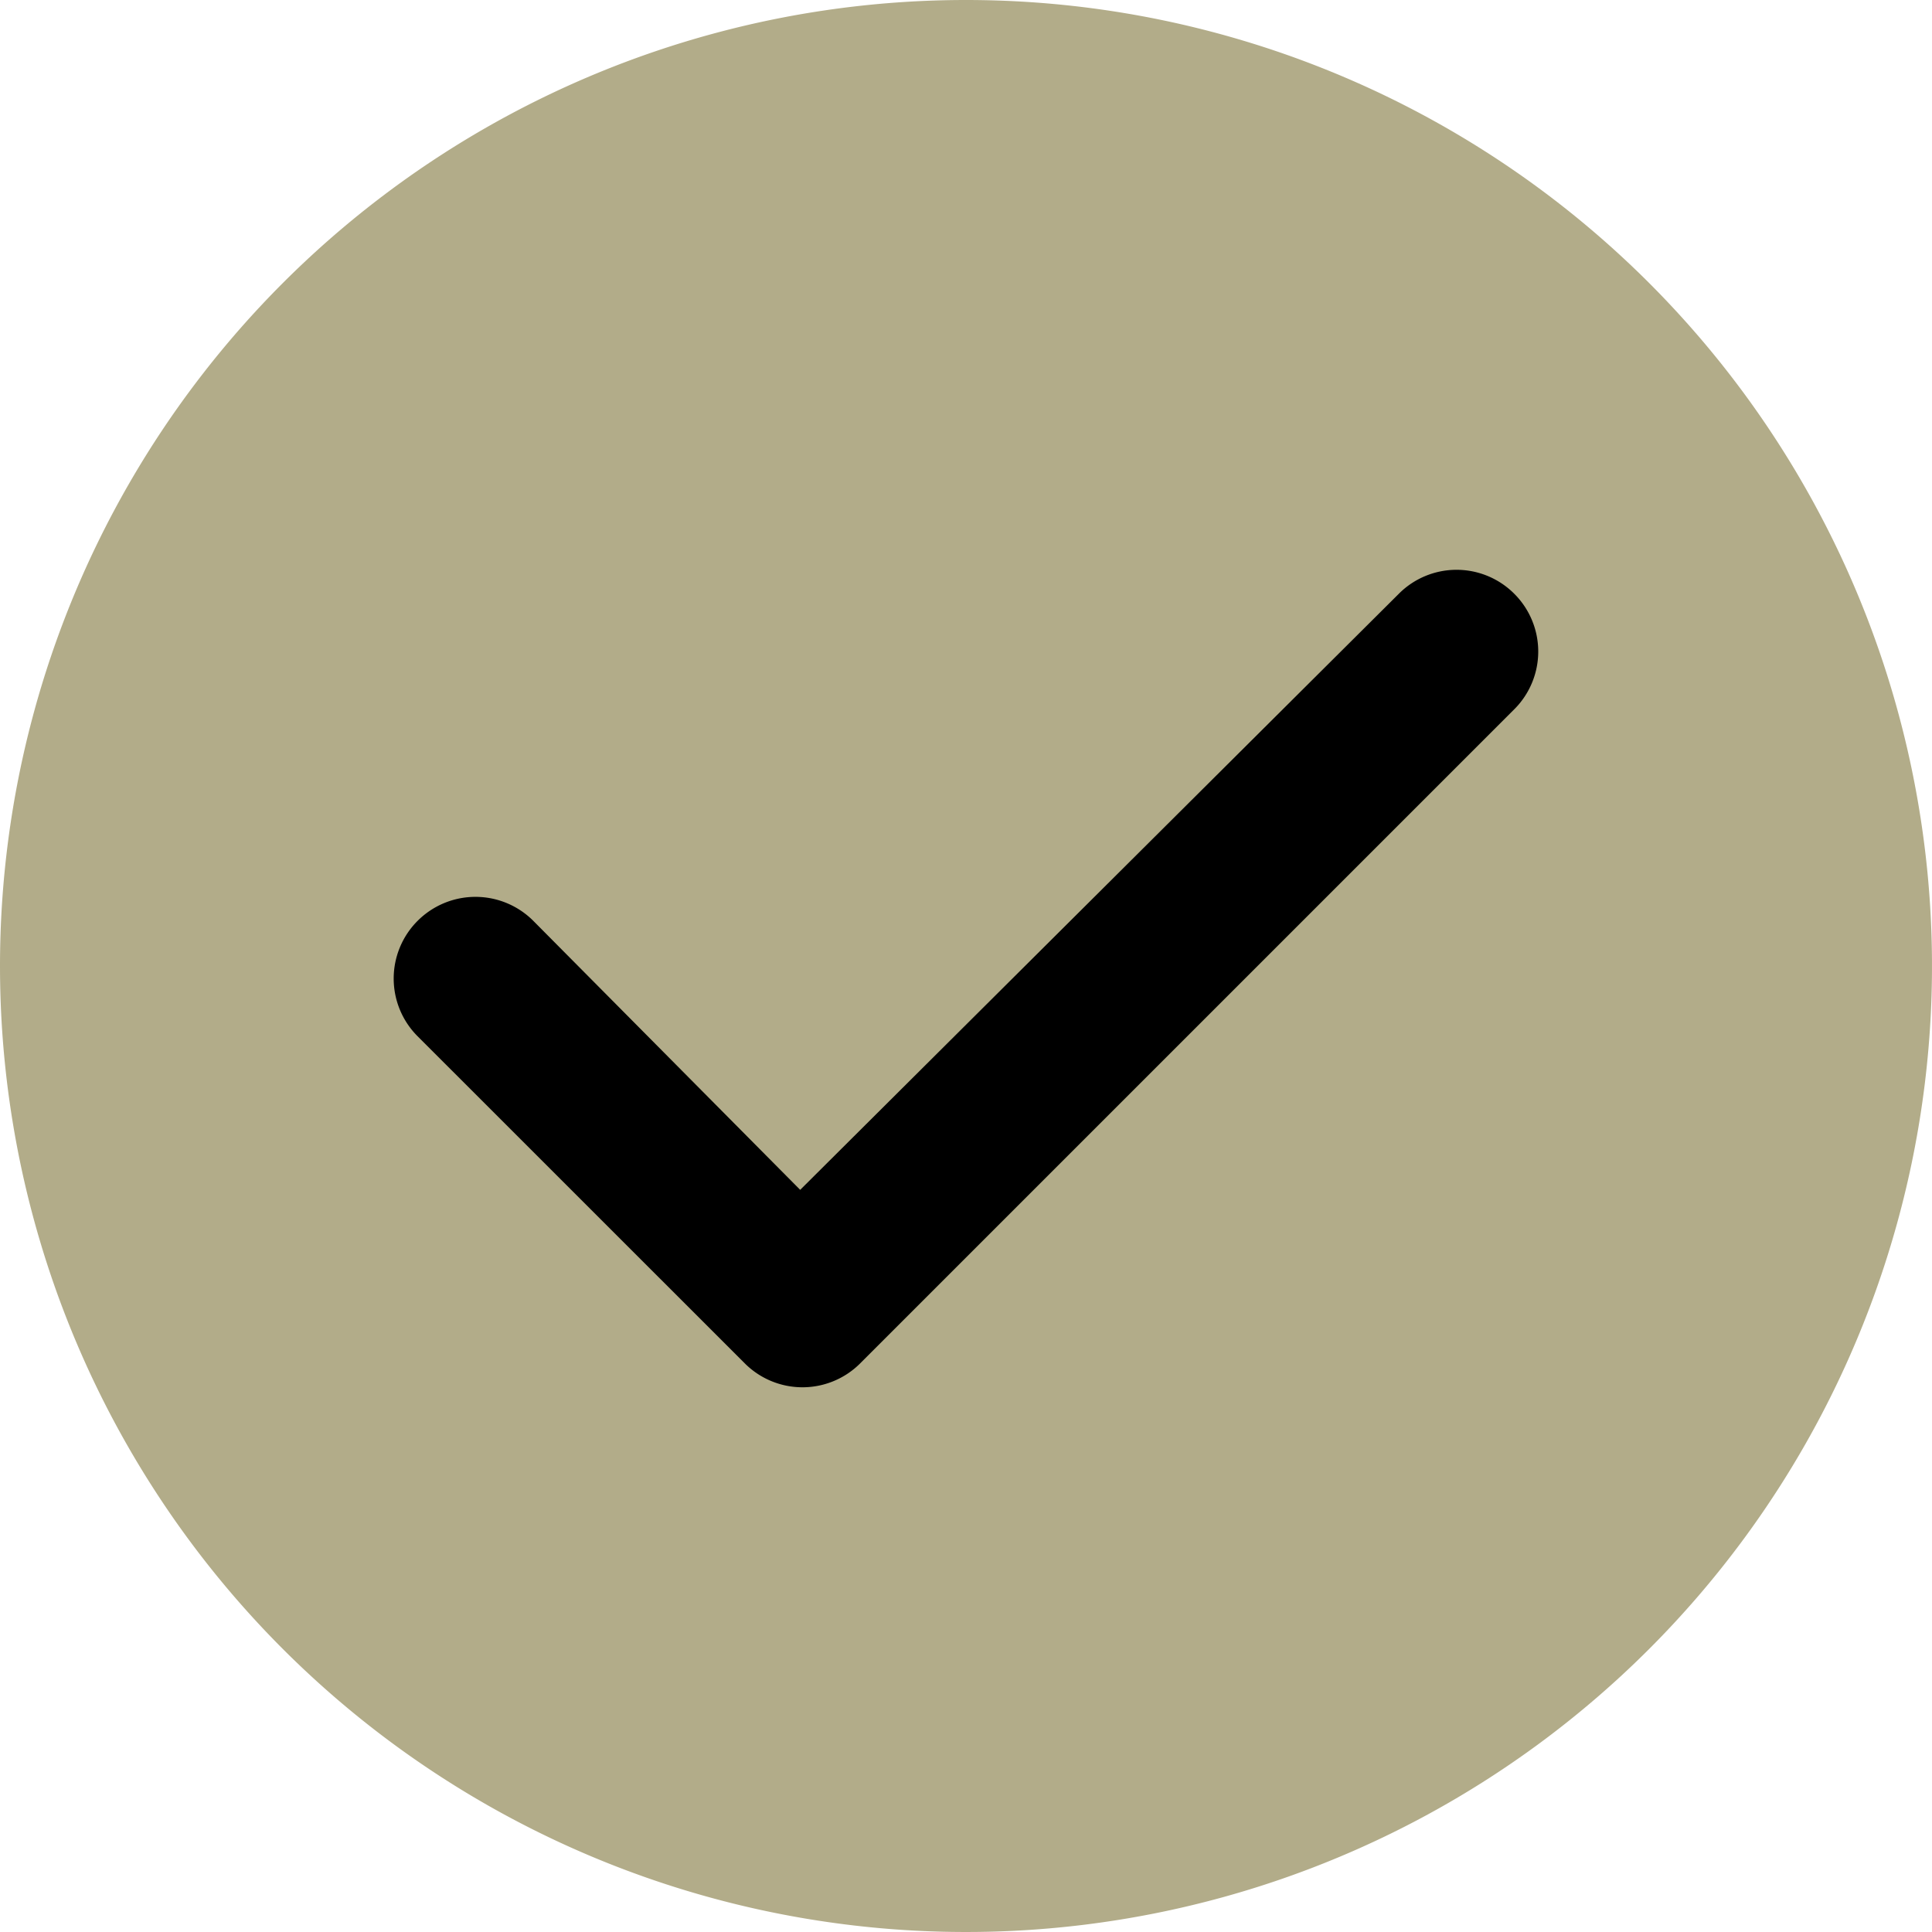
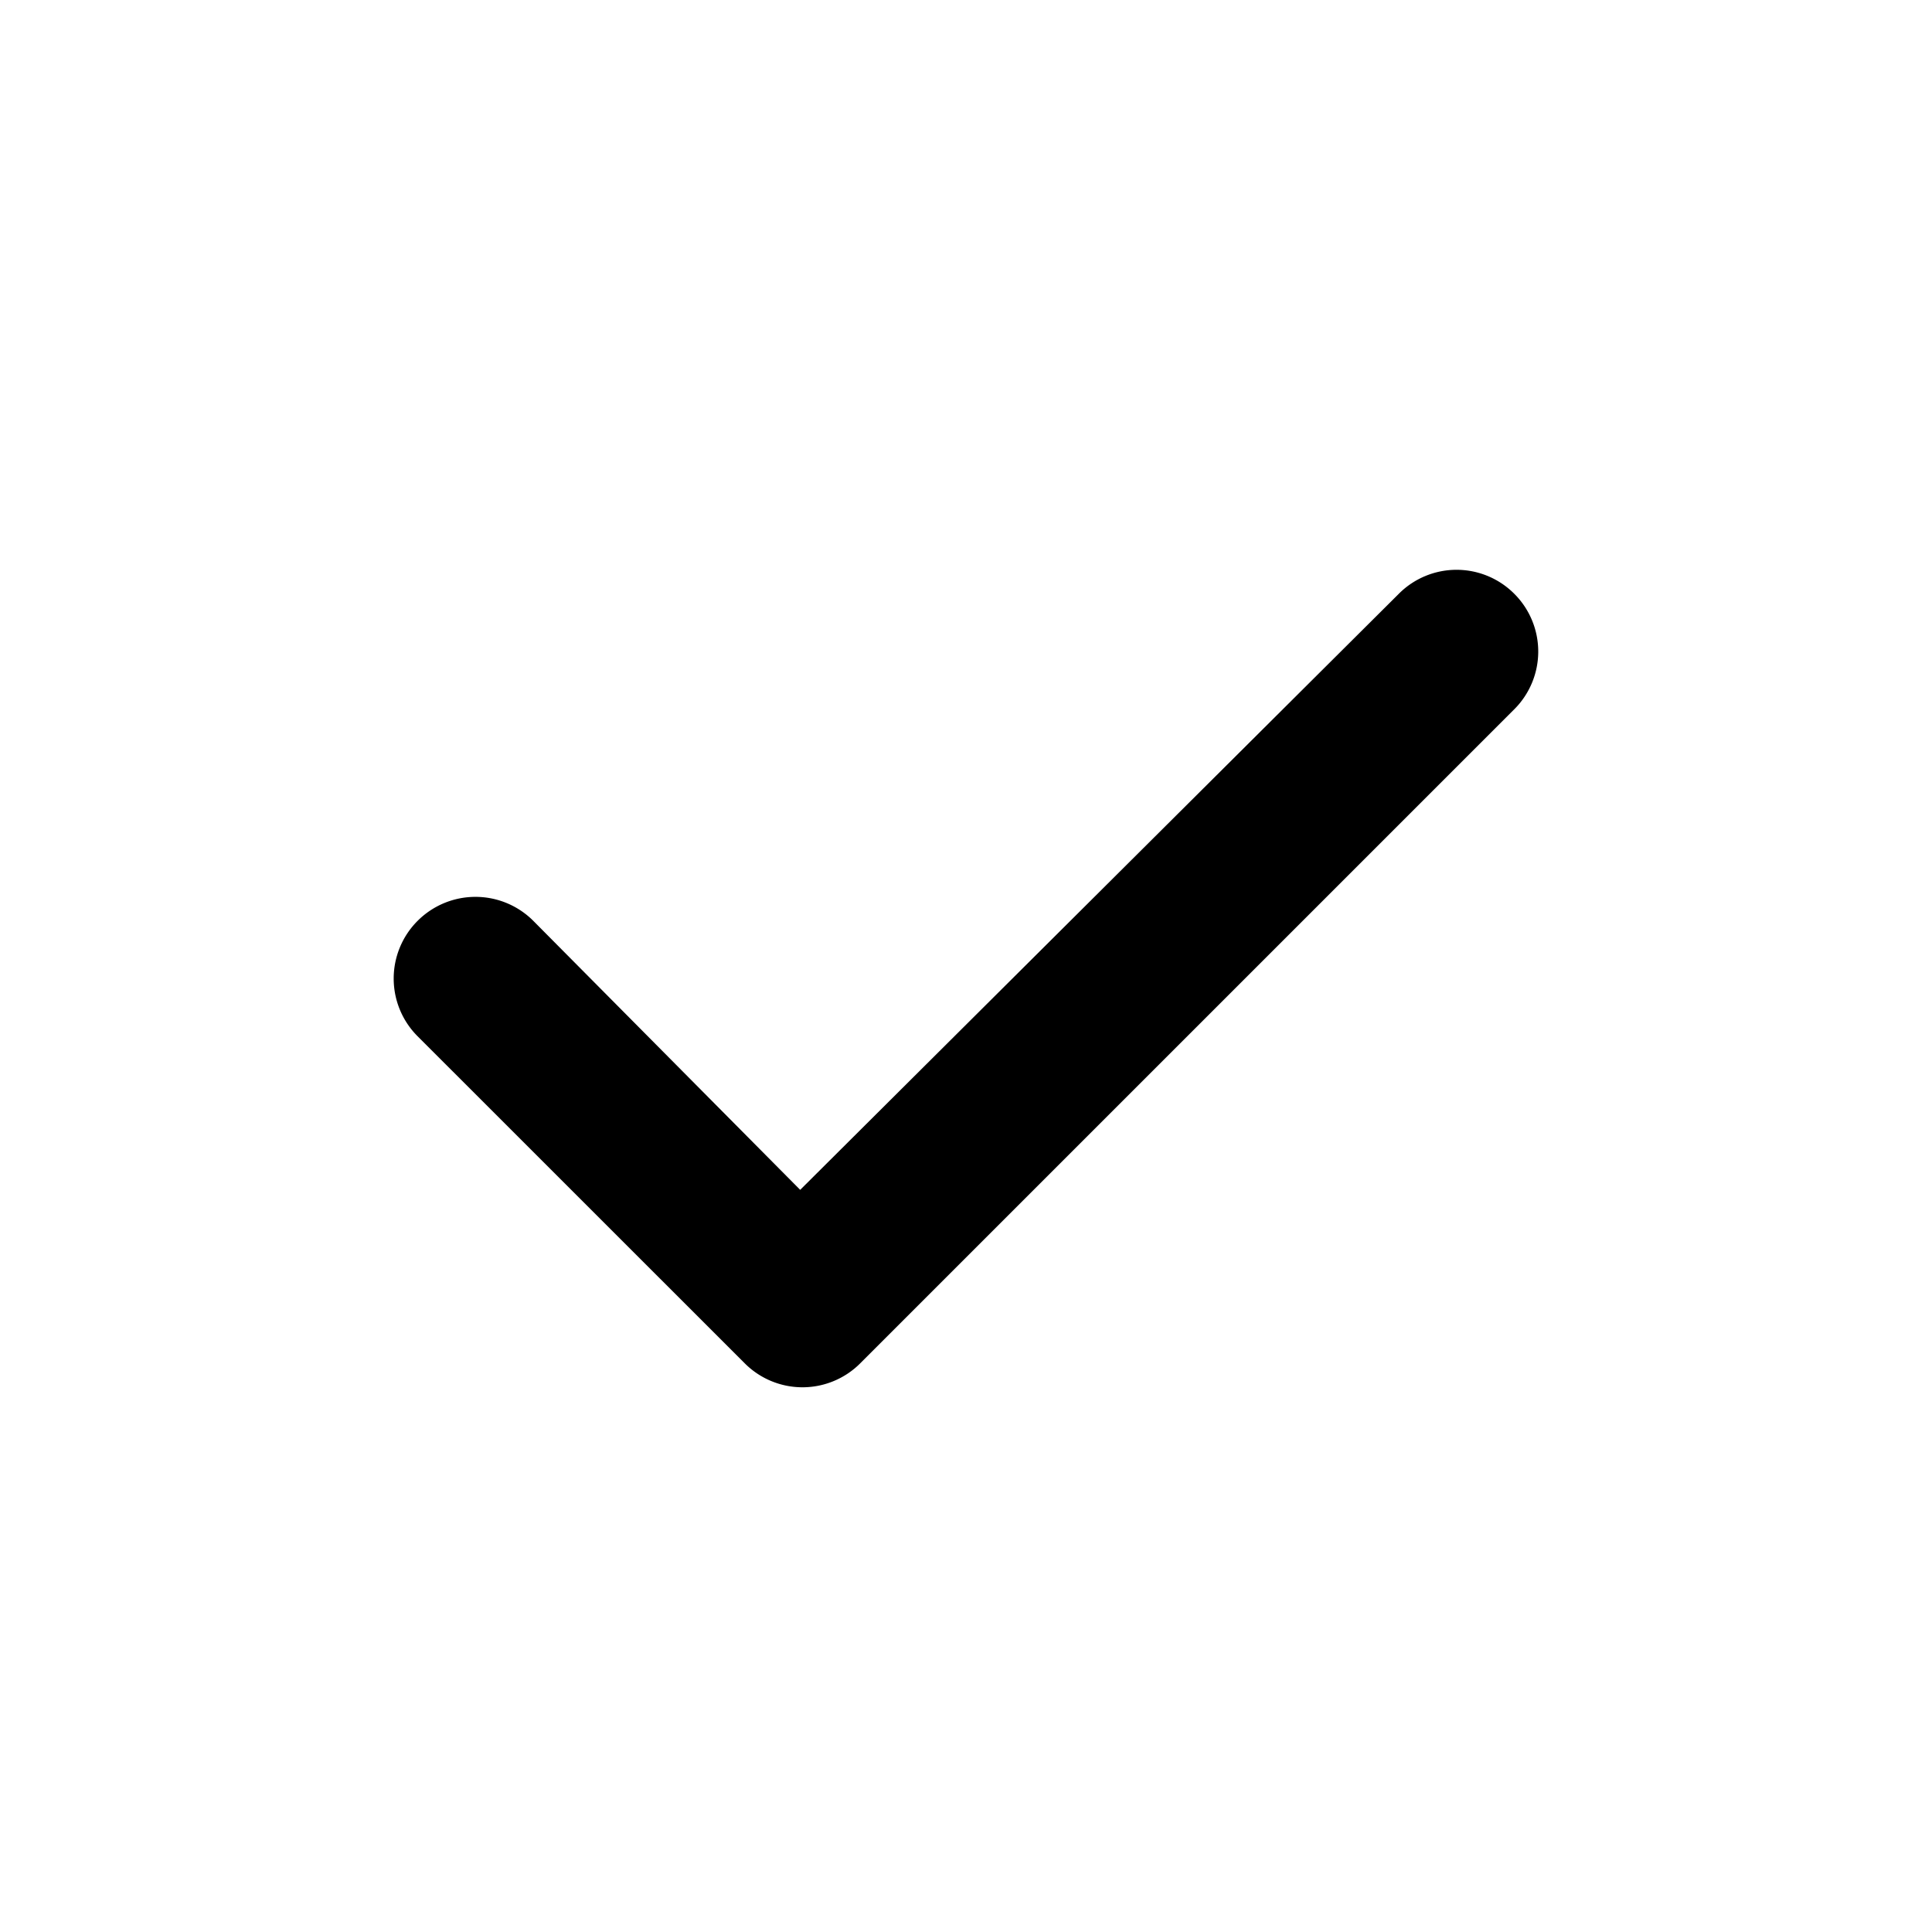
<svg xmlns="http://www.w3.org/2000/svg" width="96" height="96" viewBox="0 0 96 96">
  <g id="Group_1219" data-name="Group 1219" transform="translate(7353 678.999)">
-     <path id="Path_1568" data-name="Path 1568" d="M48,0A48,48,0,1,1,0,48,48,48,0,0,1,48,0Z" transform="translate(-7353 -678.999)" fill="#b2ac89" />
    <path id="Path_1572" data-name="Path 1572" d="M27.244-43.494a4.053,4.053,0,0,1,0,5.738l-32.5,32.5a4.053,4.053,0,0,1-5.738,0l-16.254-16.25a4.054,4.054,0,0,1,0-5.738,4.062,4.062,0,0,1,5.746,0L-8.239-13.876,21.506-43.494a4.049,4.049,0,0,1,5.738,0Z" transform="translate(-7305 -606)" />
  </g>
</svg>